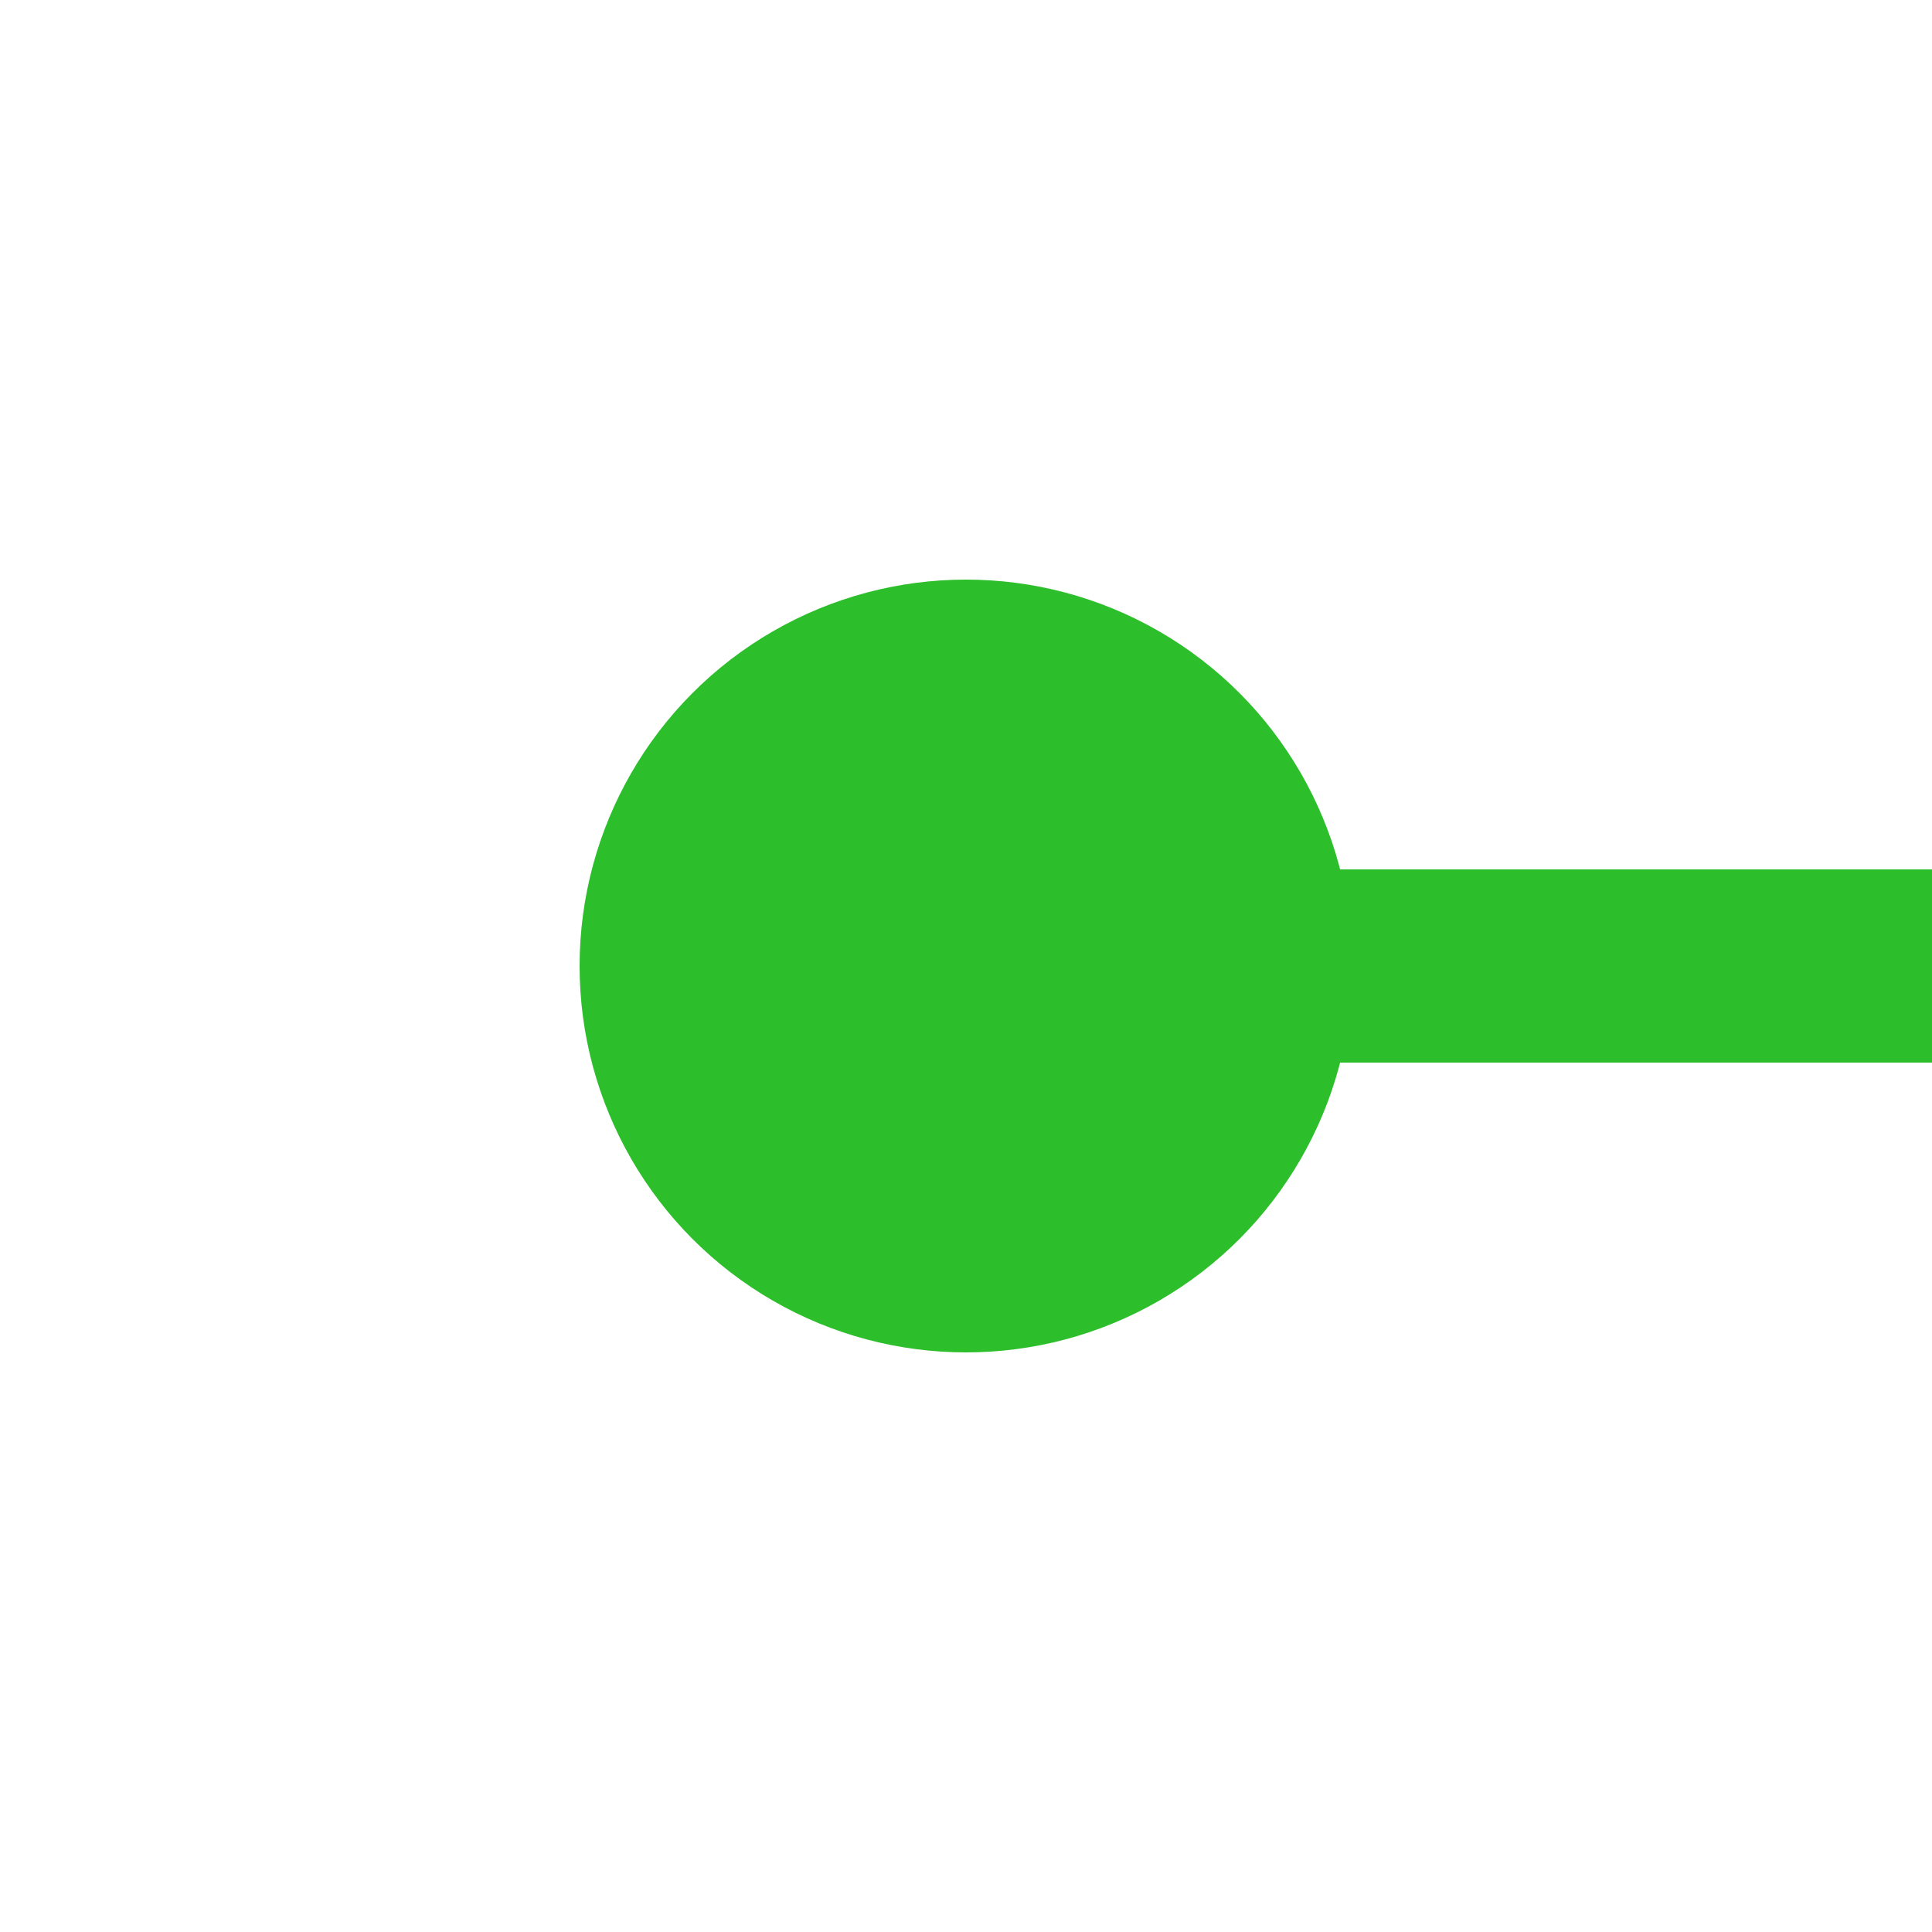
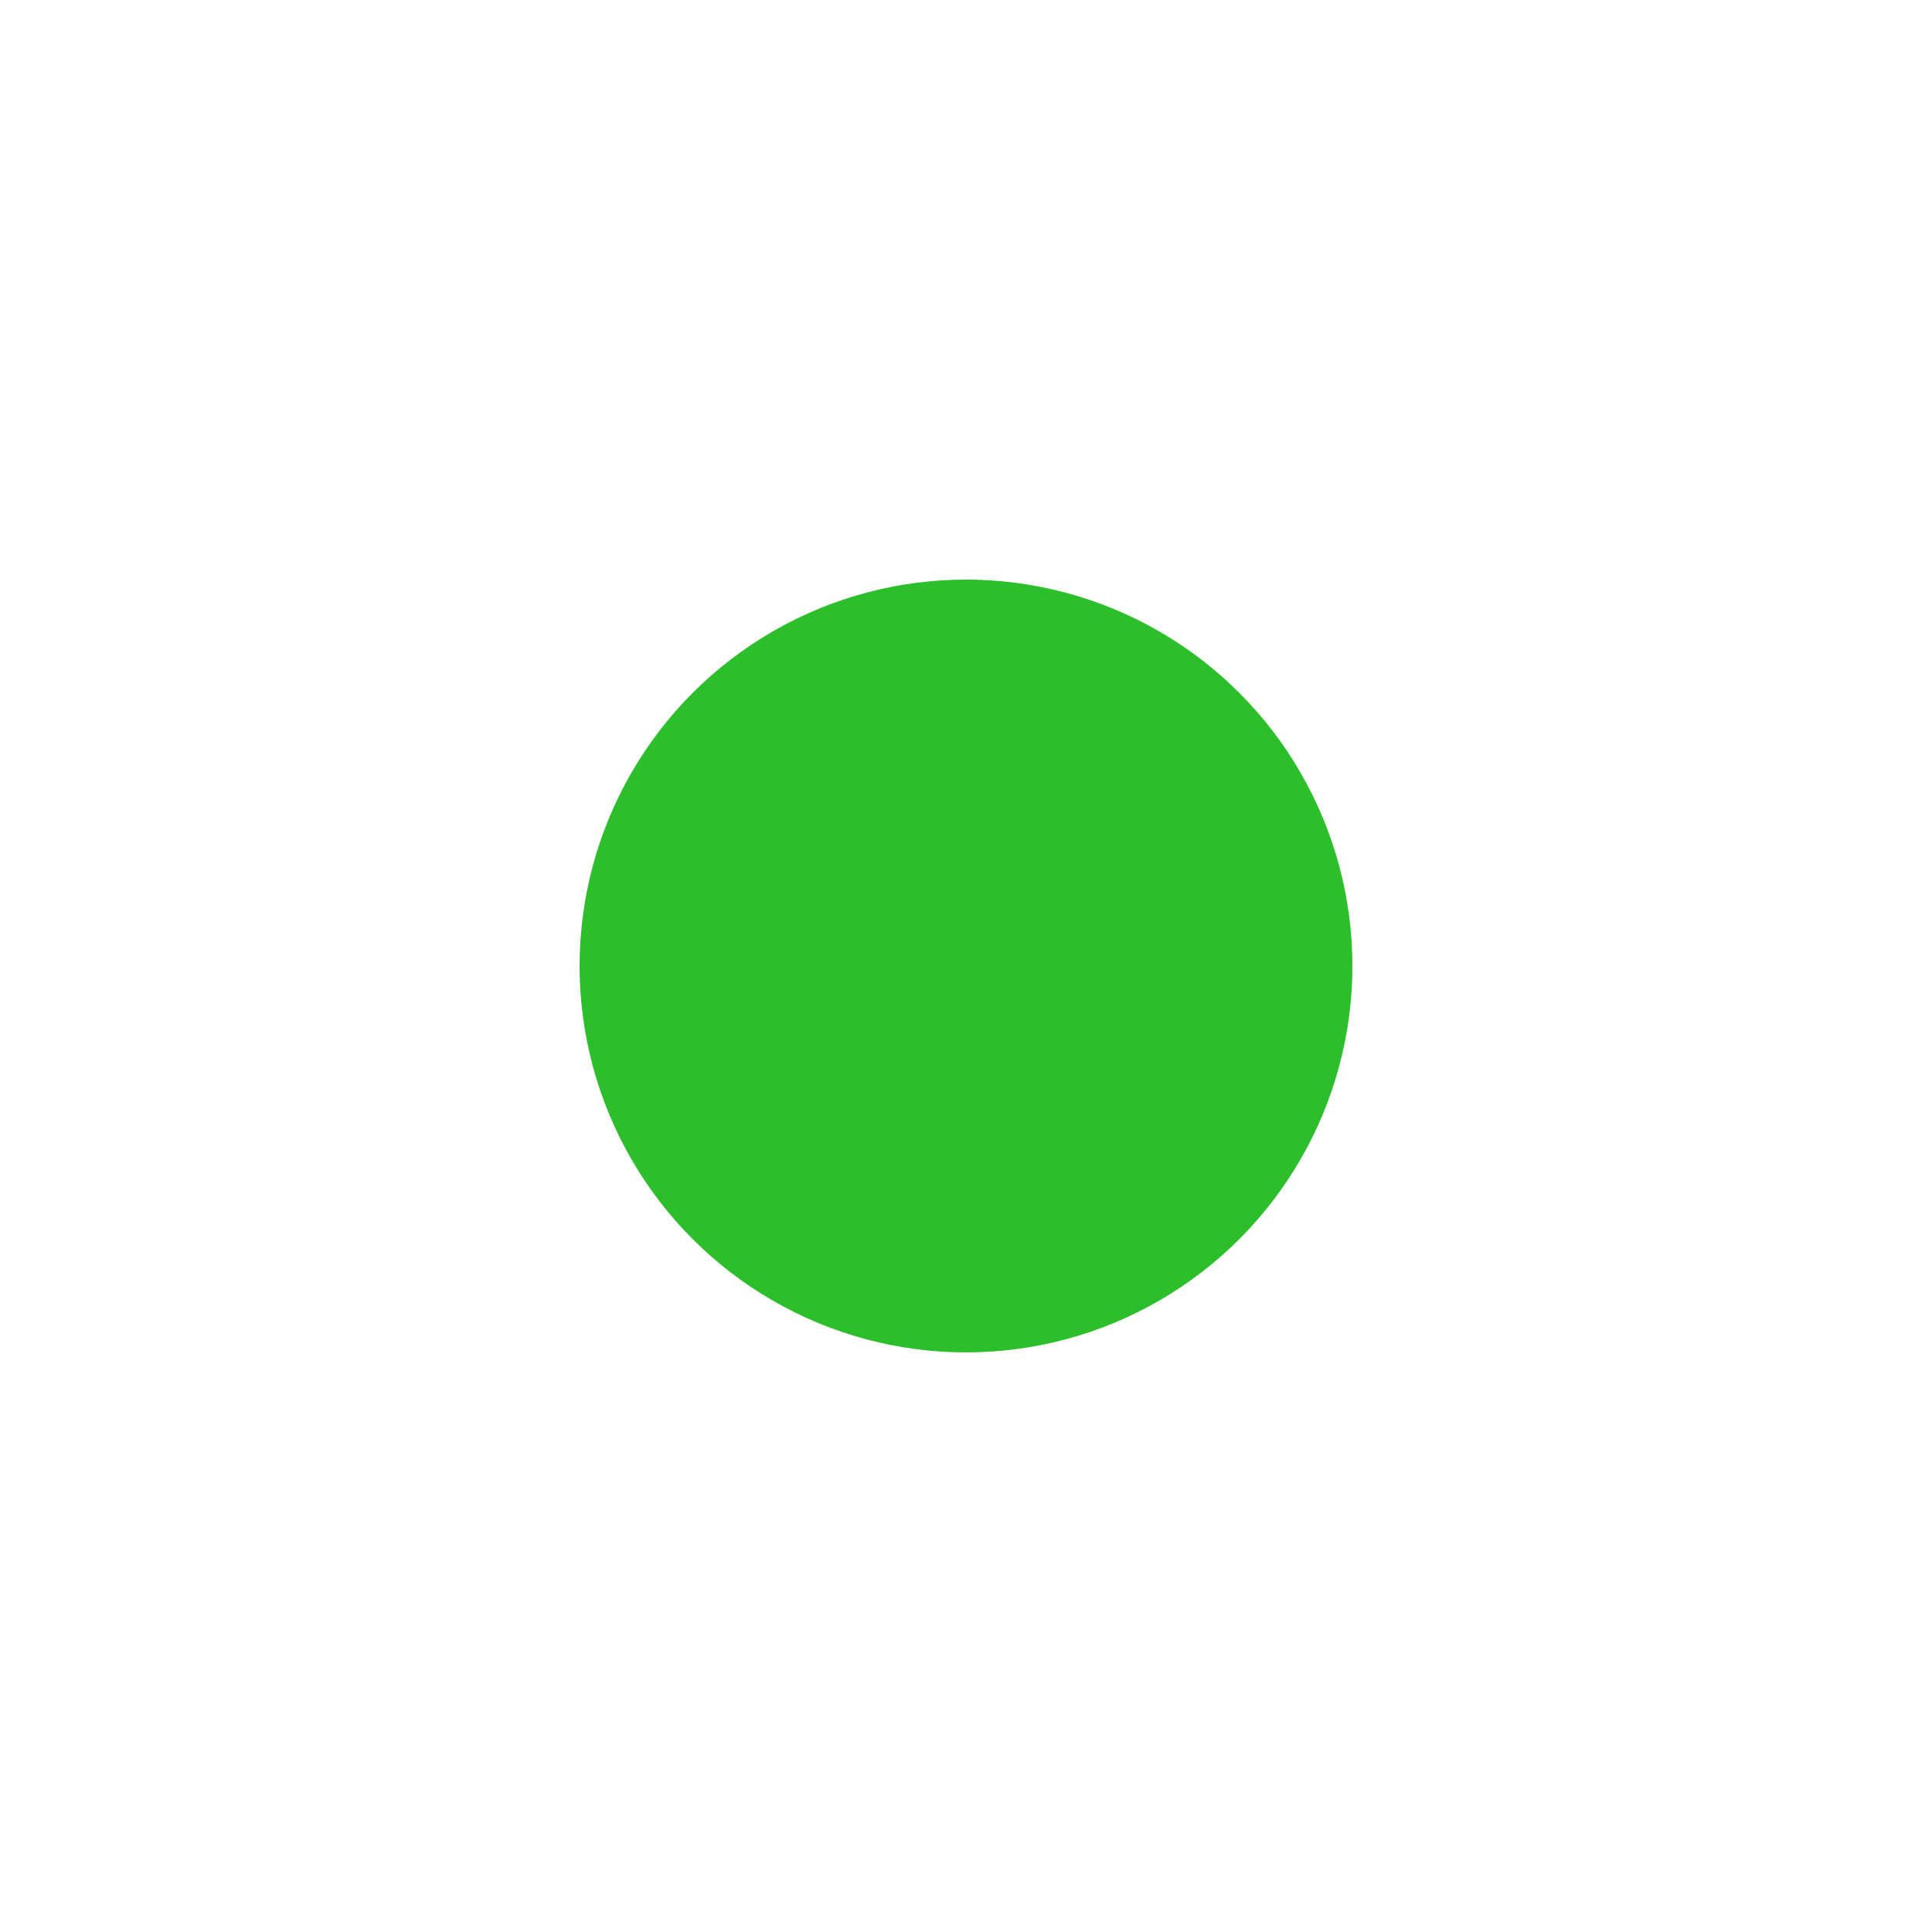
<svg xmlns="http://www.w3.org/2000/svg" width="500" height="500">
  <g stroke="none" fill="none">
-     <path d="M 250,250 H 500" stroke="#2DBE2C" stroke-width="50" />
    <circle cx="250" cy="250" r="100" fill="#2DBE2C" />
  </g>
</svg>